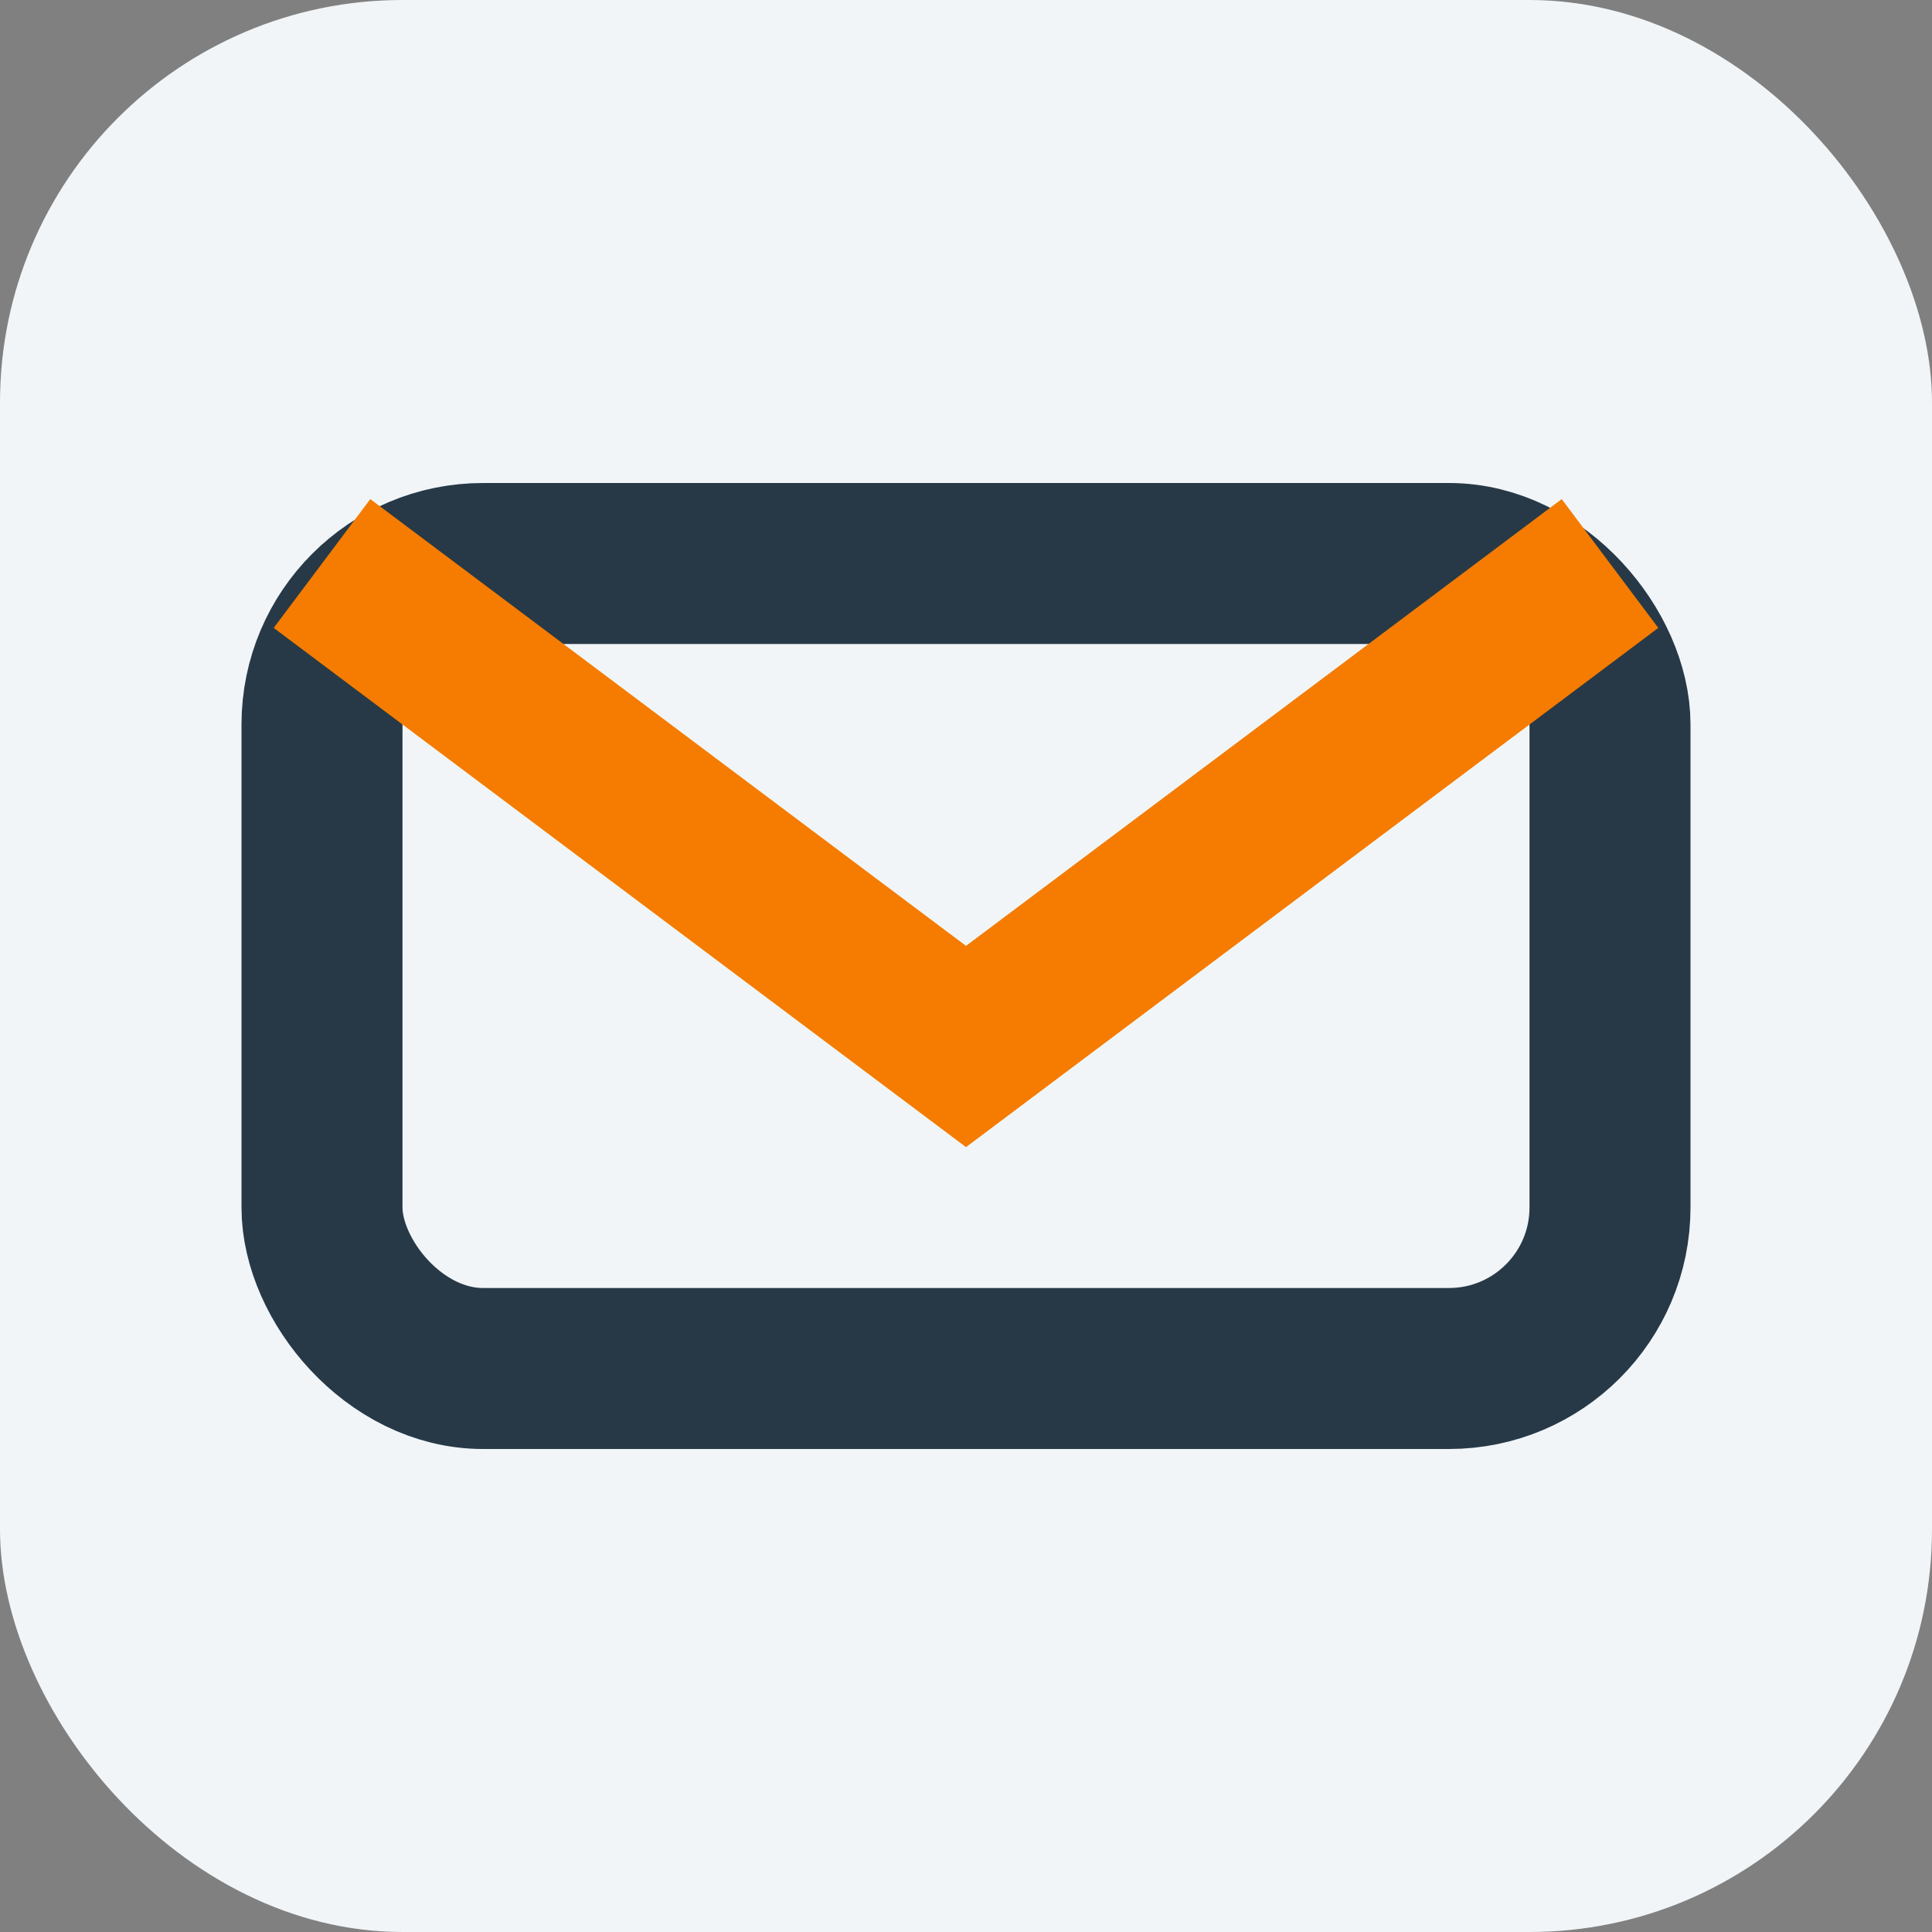
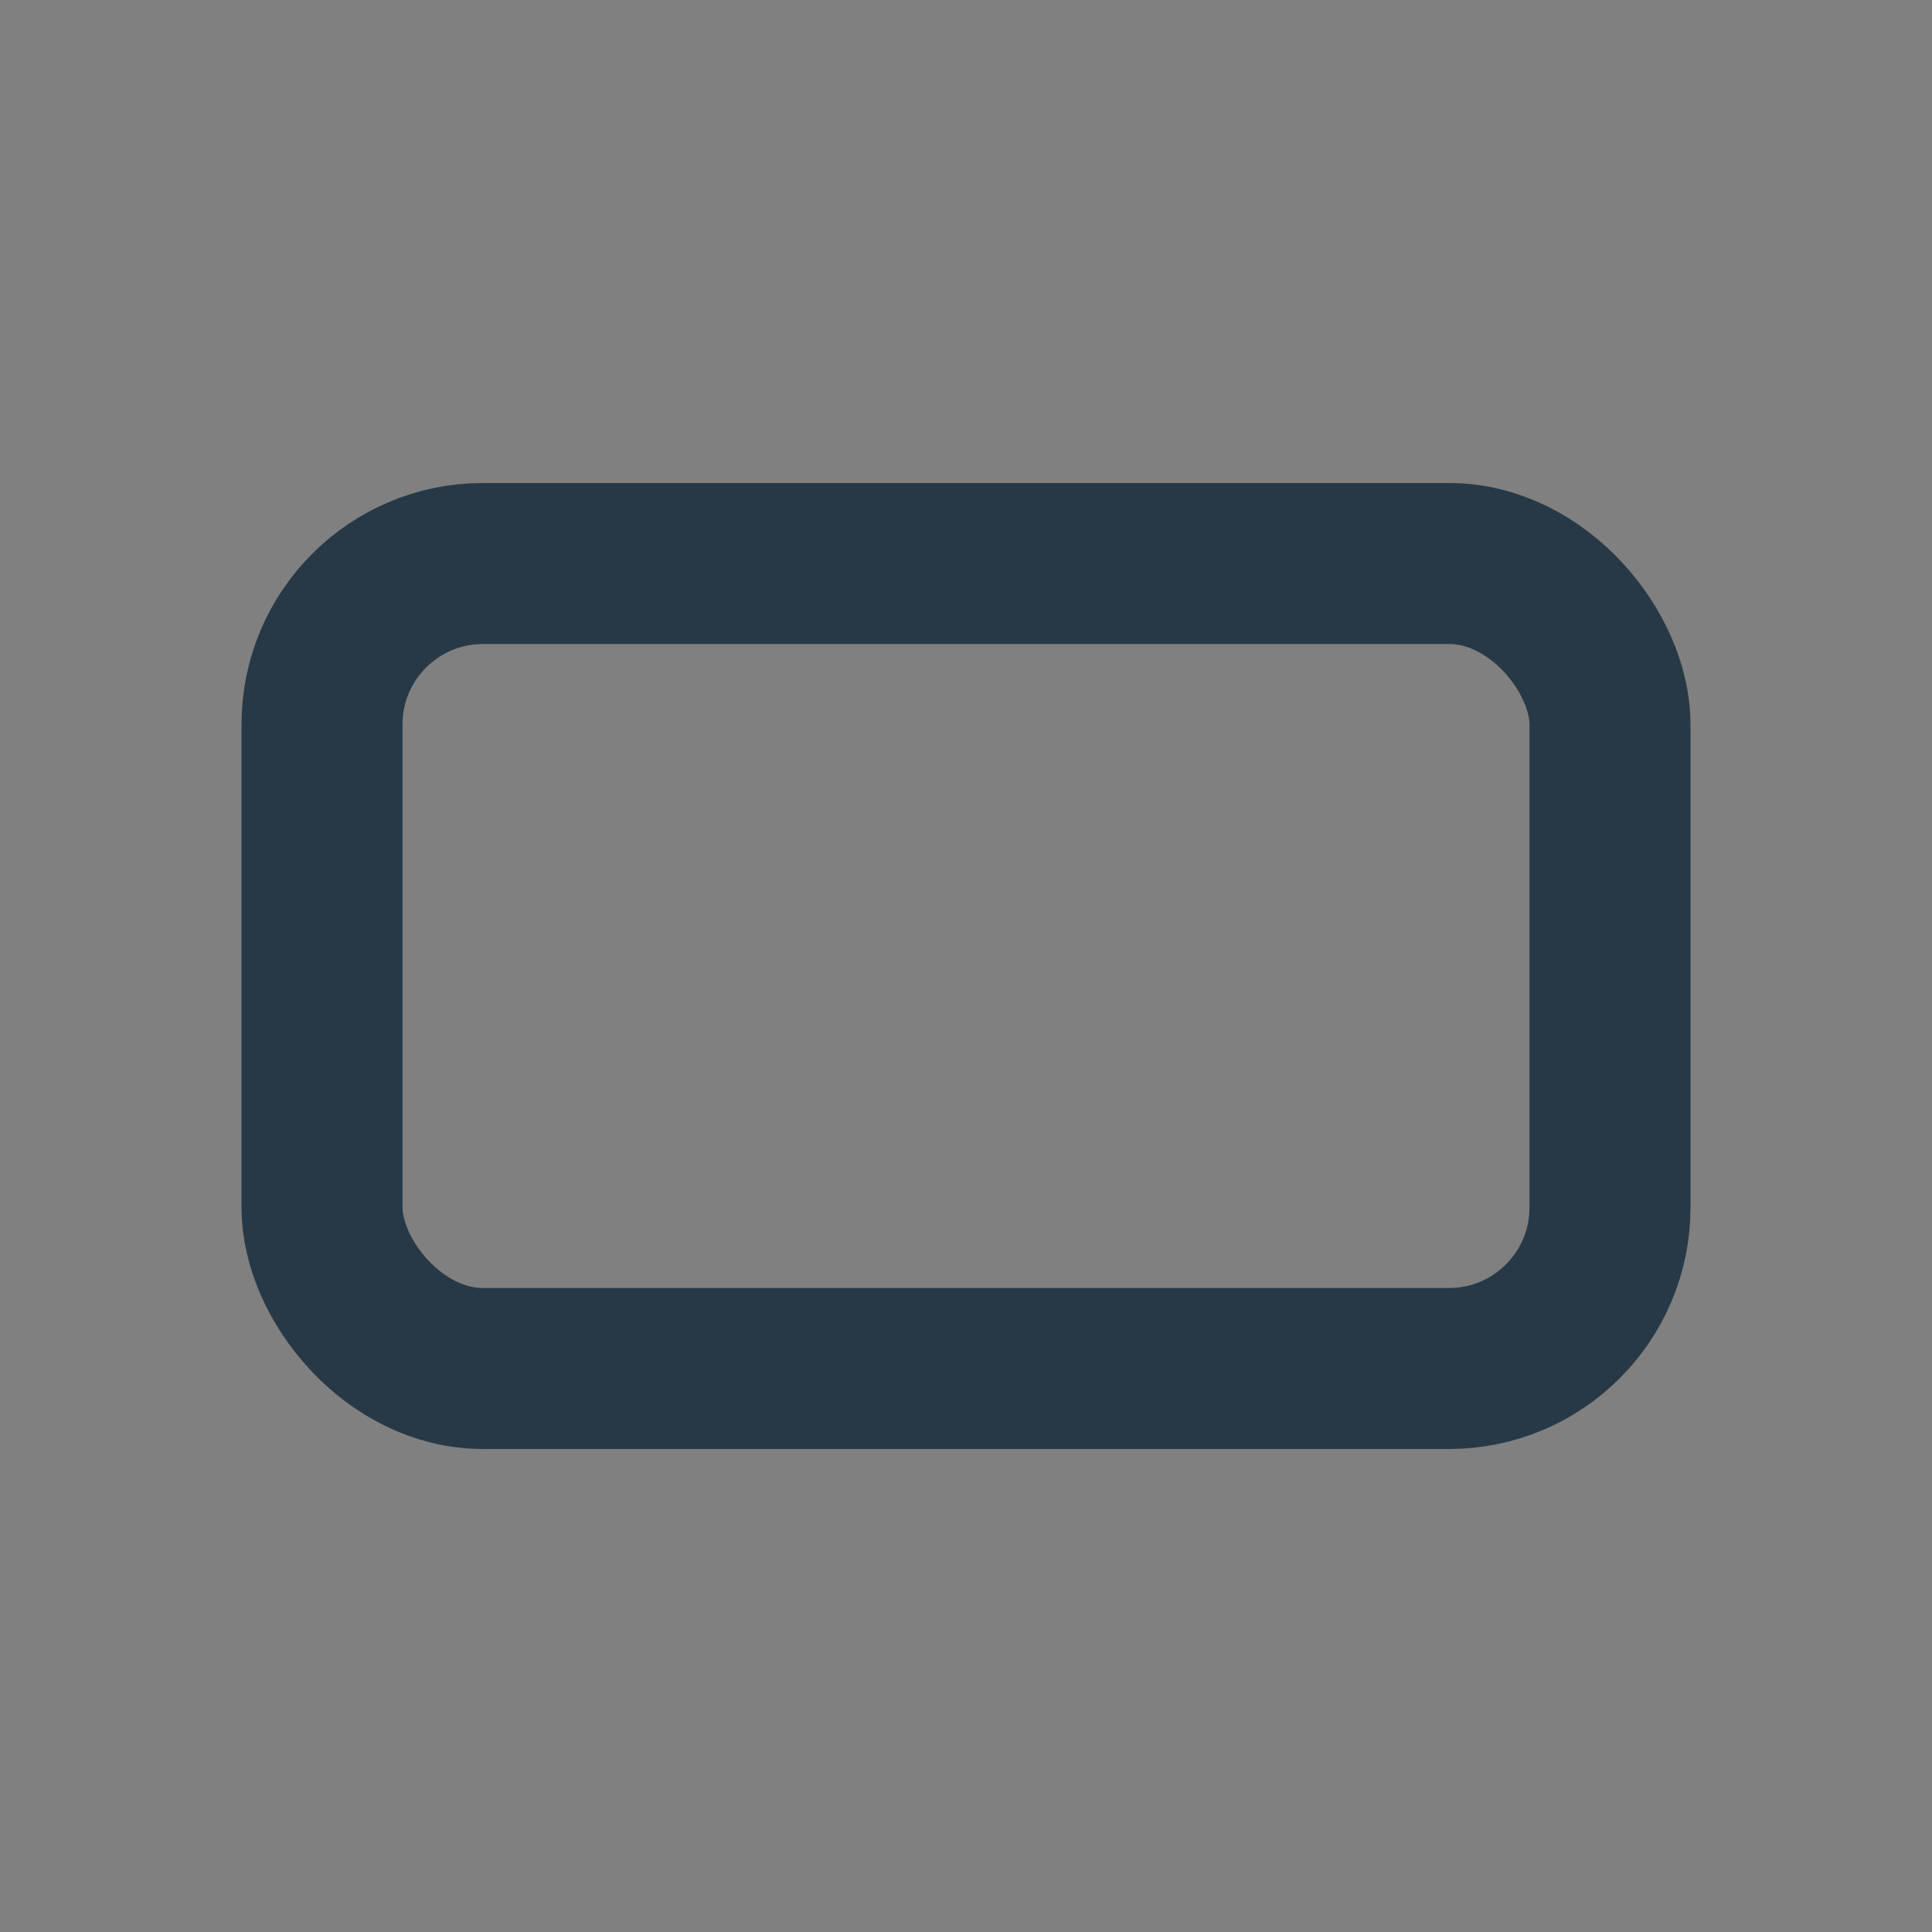
<svg xmlns="http://www.w3.org/2000/svg" viewBox="0 0 24 24">
  <rect x="0" y="0" width="24" height="24" fill="#808080" stroke="none" />
-   <rect width="24" height="24" rx="5" fill="#F1F5F8" />
  <rect x="4" y="7" width="16" height="10" rx="2" fill="none" stroke="#273947" stroke-width="2" />
-   <path d="M4 7l8 6 8-6" fill="none" stroke="#F57C00" stroke-width="2" />
</svg>